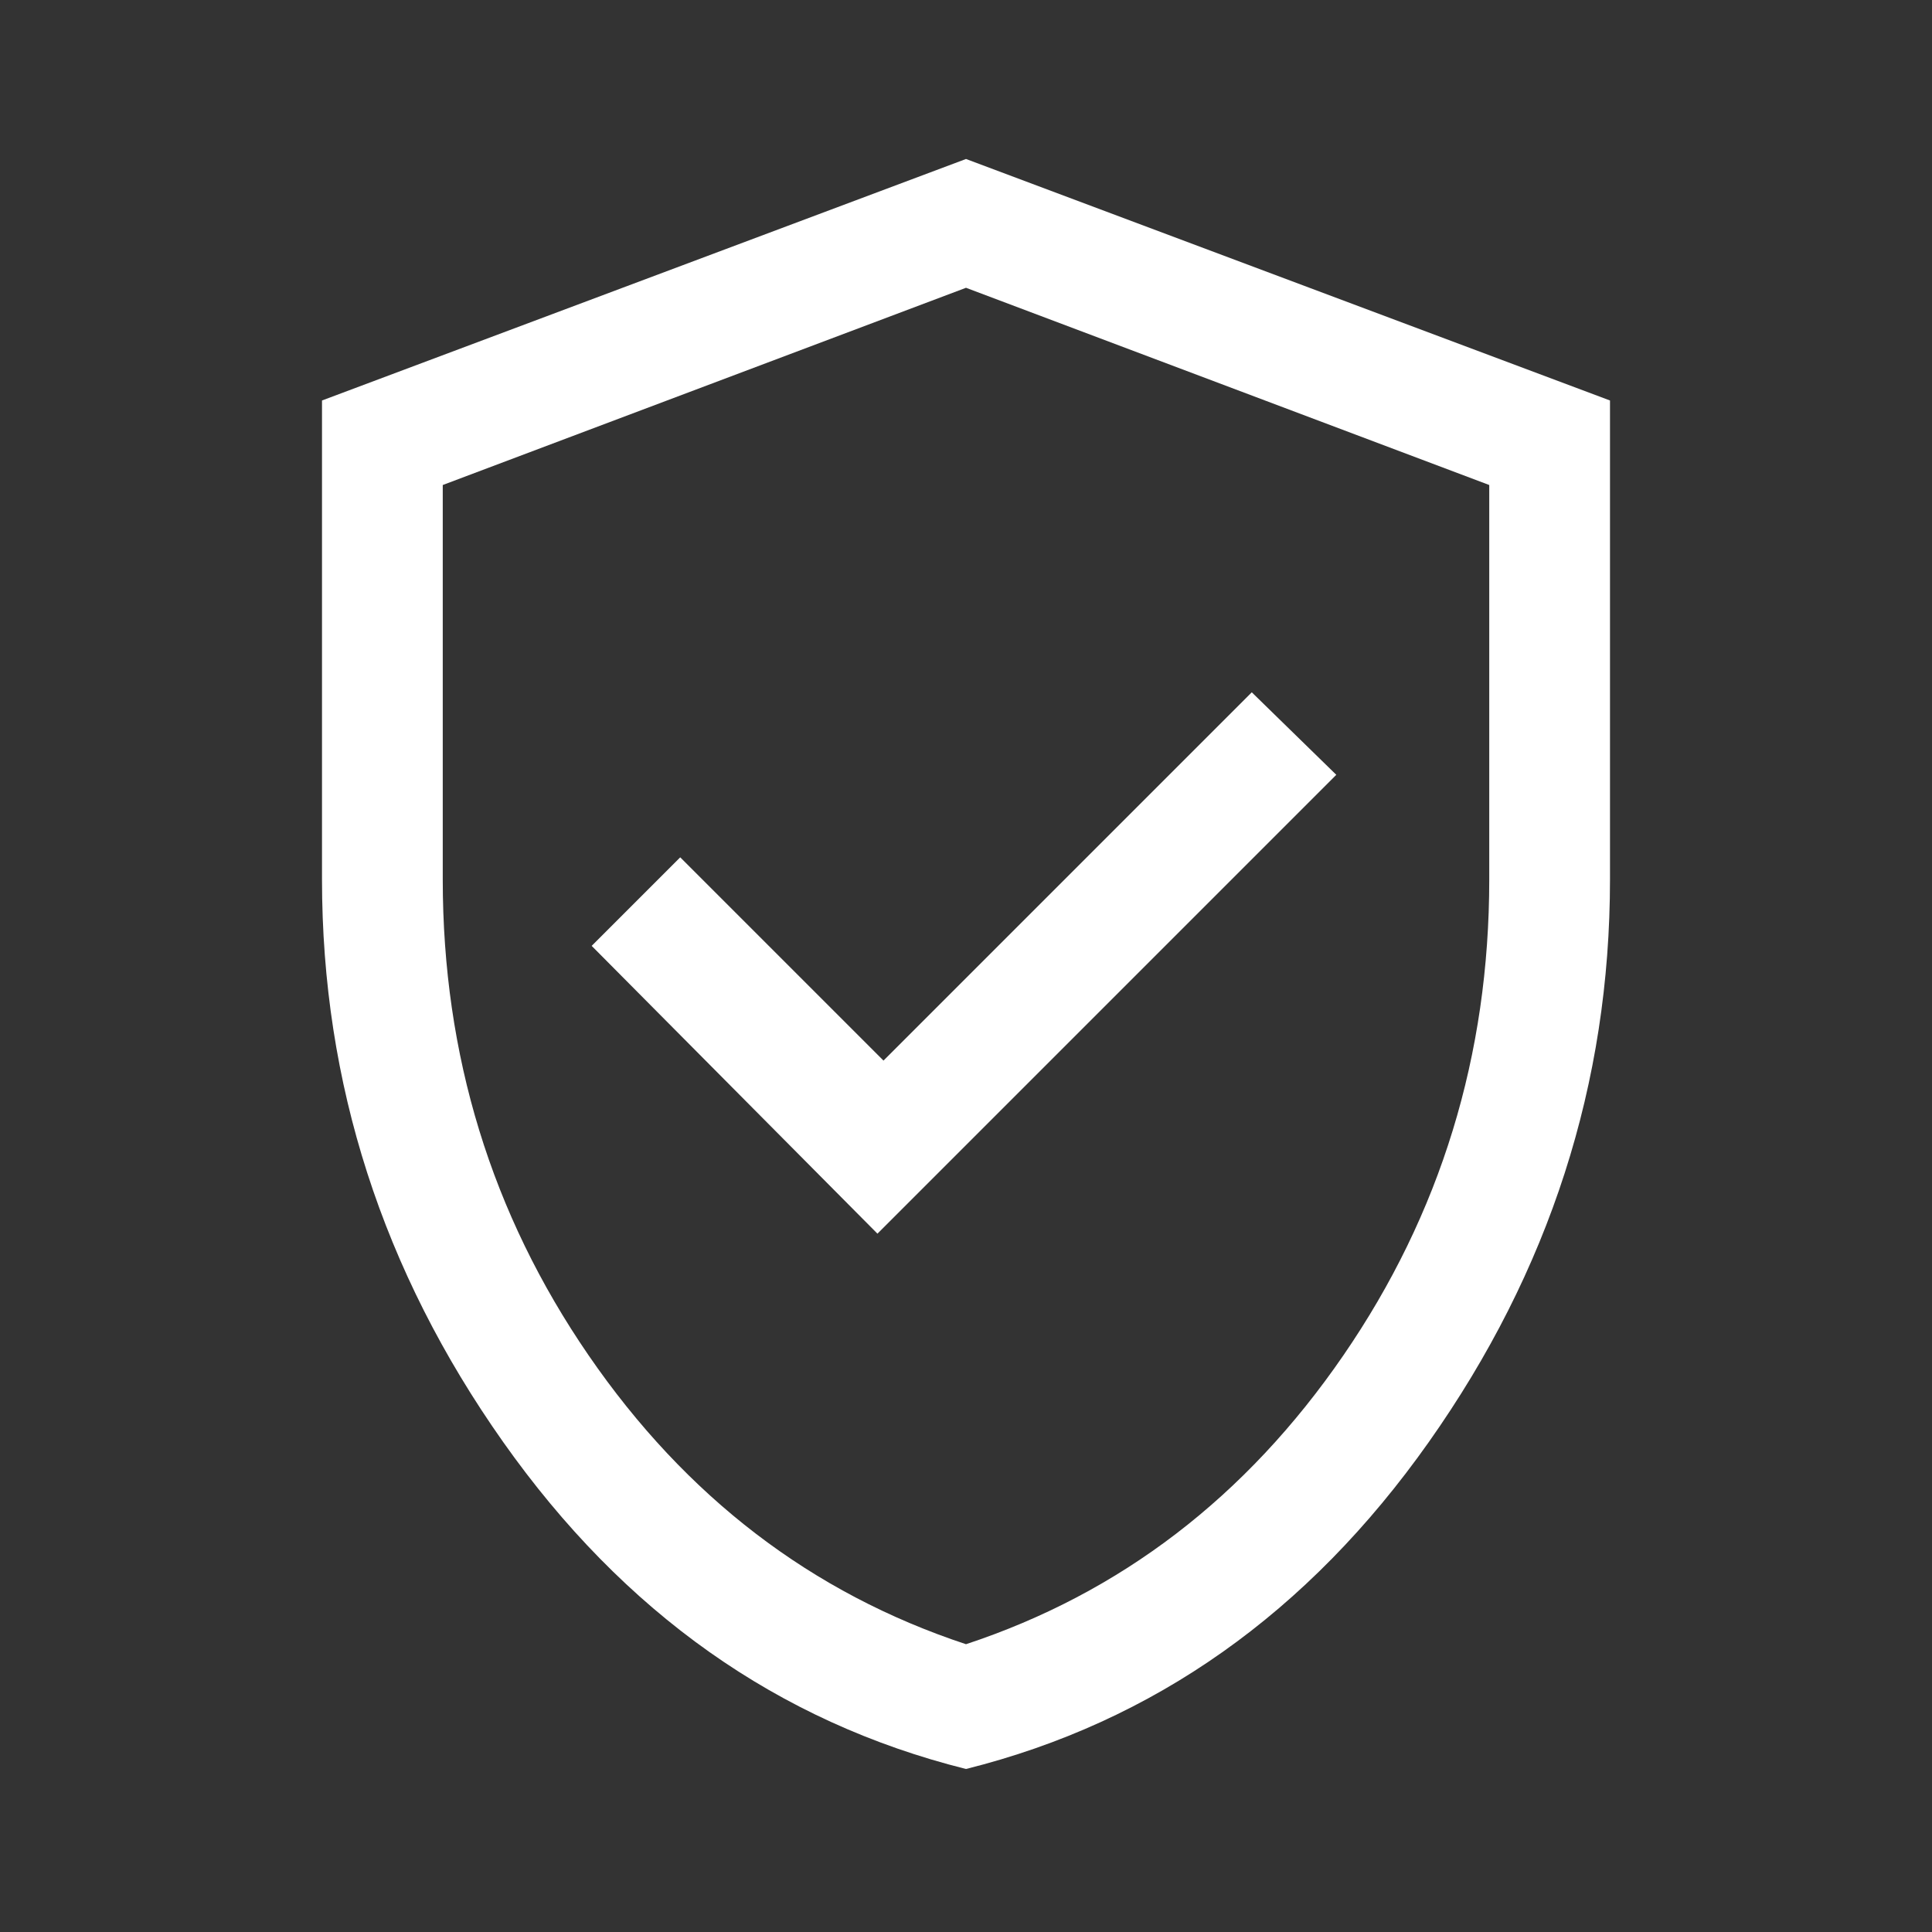
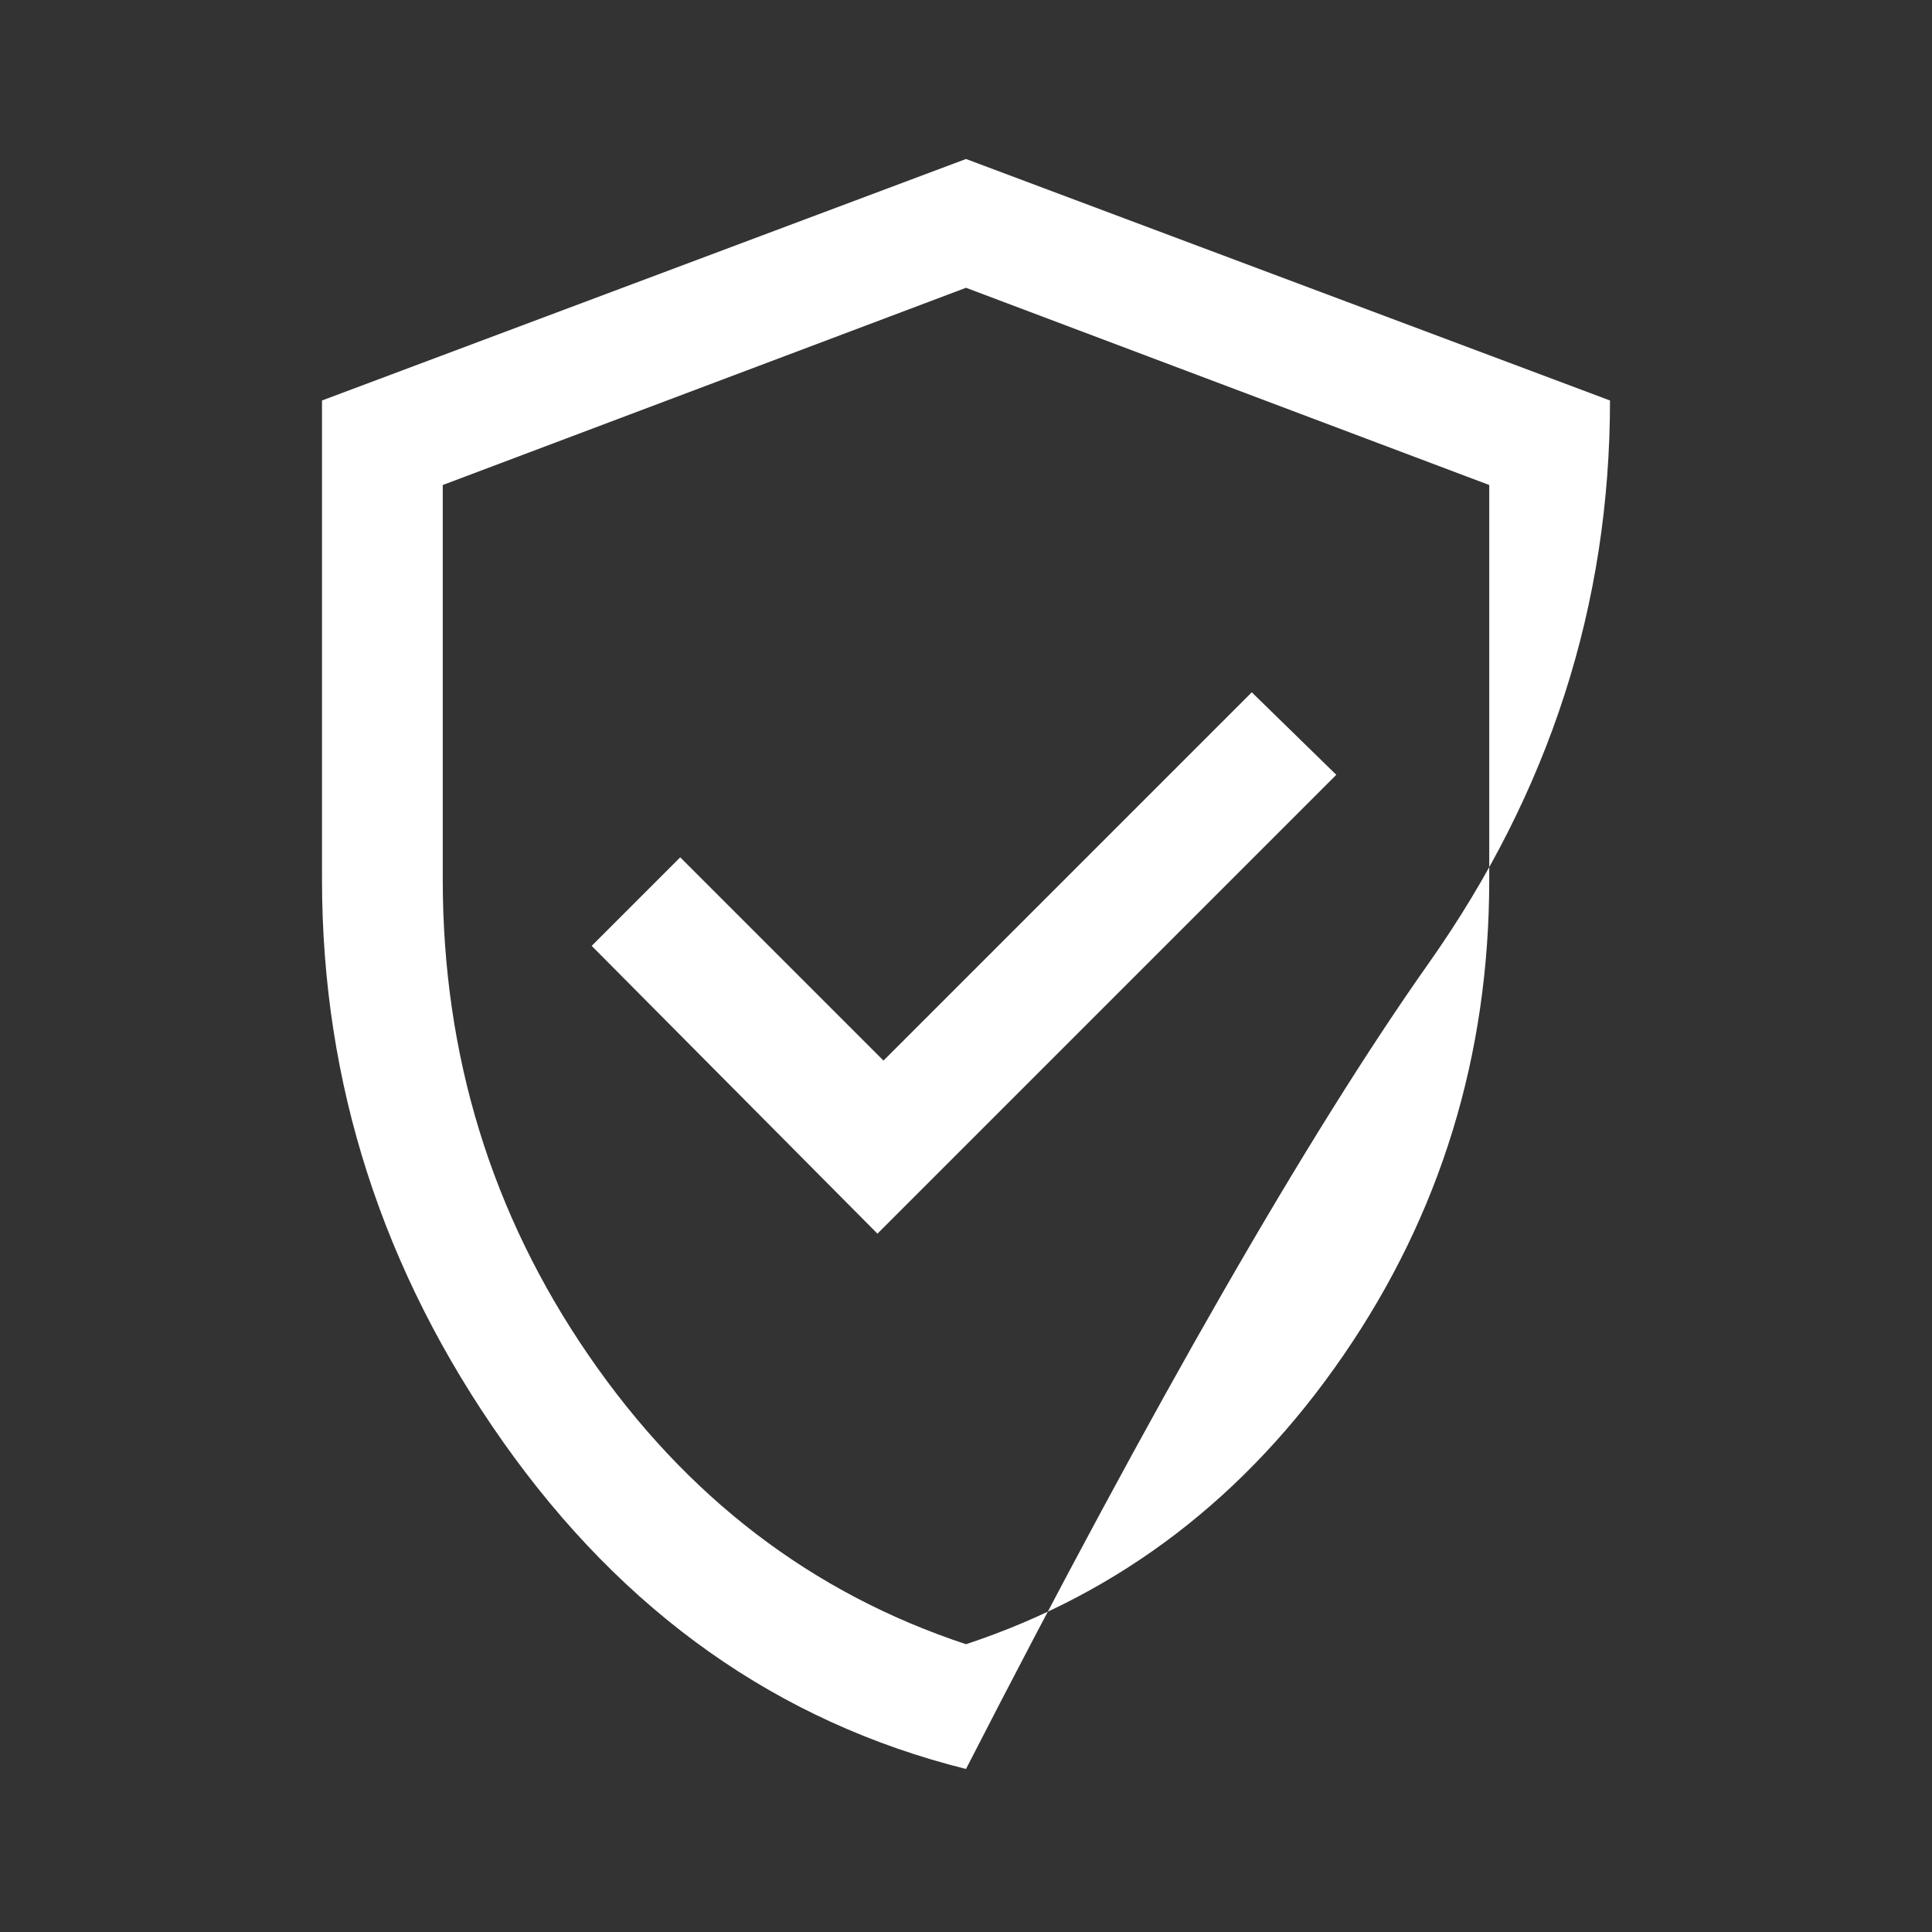
<svg xmlns="http://www.w3.org/2000/svg" fill="#ffffff" height="48" width="48">
  <rect width="100%" height="100%" fill="#333333" stroke="none" />
-   <path d="m21.8 30.65 11.4-11.4-2.1-2.05-9.15 9.15-5.05-5.05-2.2 2.2Zm2.2 13.3q-7-1.75-11.5-8.125T8 21.85V9.95l16-6 16 6v11.9q0 7.6-4.5 13.975T24 43.95Zm0-3.1q5.75-1.9 9.375-7.175T37 21.85v-9.8l-13-4.9-13 4.9v9.8q0 6.55 3.625 11.825Q18.25 38.95 24 40.85ZM24 24Z" />
+   <path d="m21.8 30.65 11.4-11.4-2.1-2.05-9.15 9.15-5.05-5.05-2.2 2.2Zm2.2 13.3q-7-1.75-11.5-8.125T8 21.85V9.95l16-6 16 6q0 7.6-4.5 13.975T24 43.95Zm0-3.1q5.75-1.9 9.375-7.175T37 21.85v-9.8l-13-4.9-13 4.9v9.8q0 6.55 3.625 11.825Q18.25 38.95 24 40.85ZM24 24Z" />
</svg>